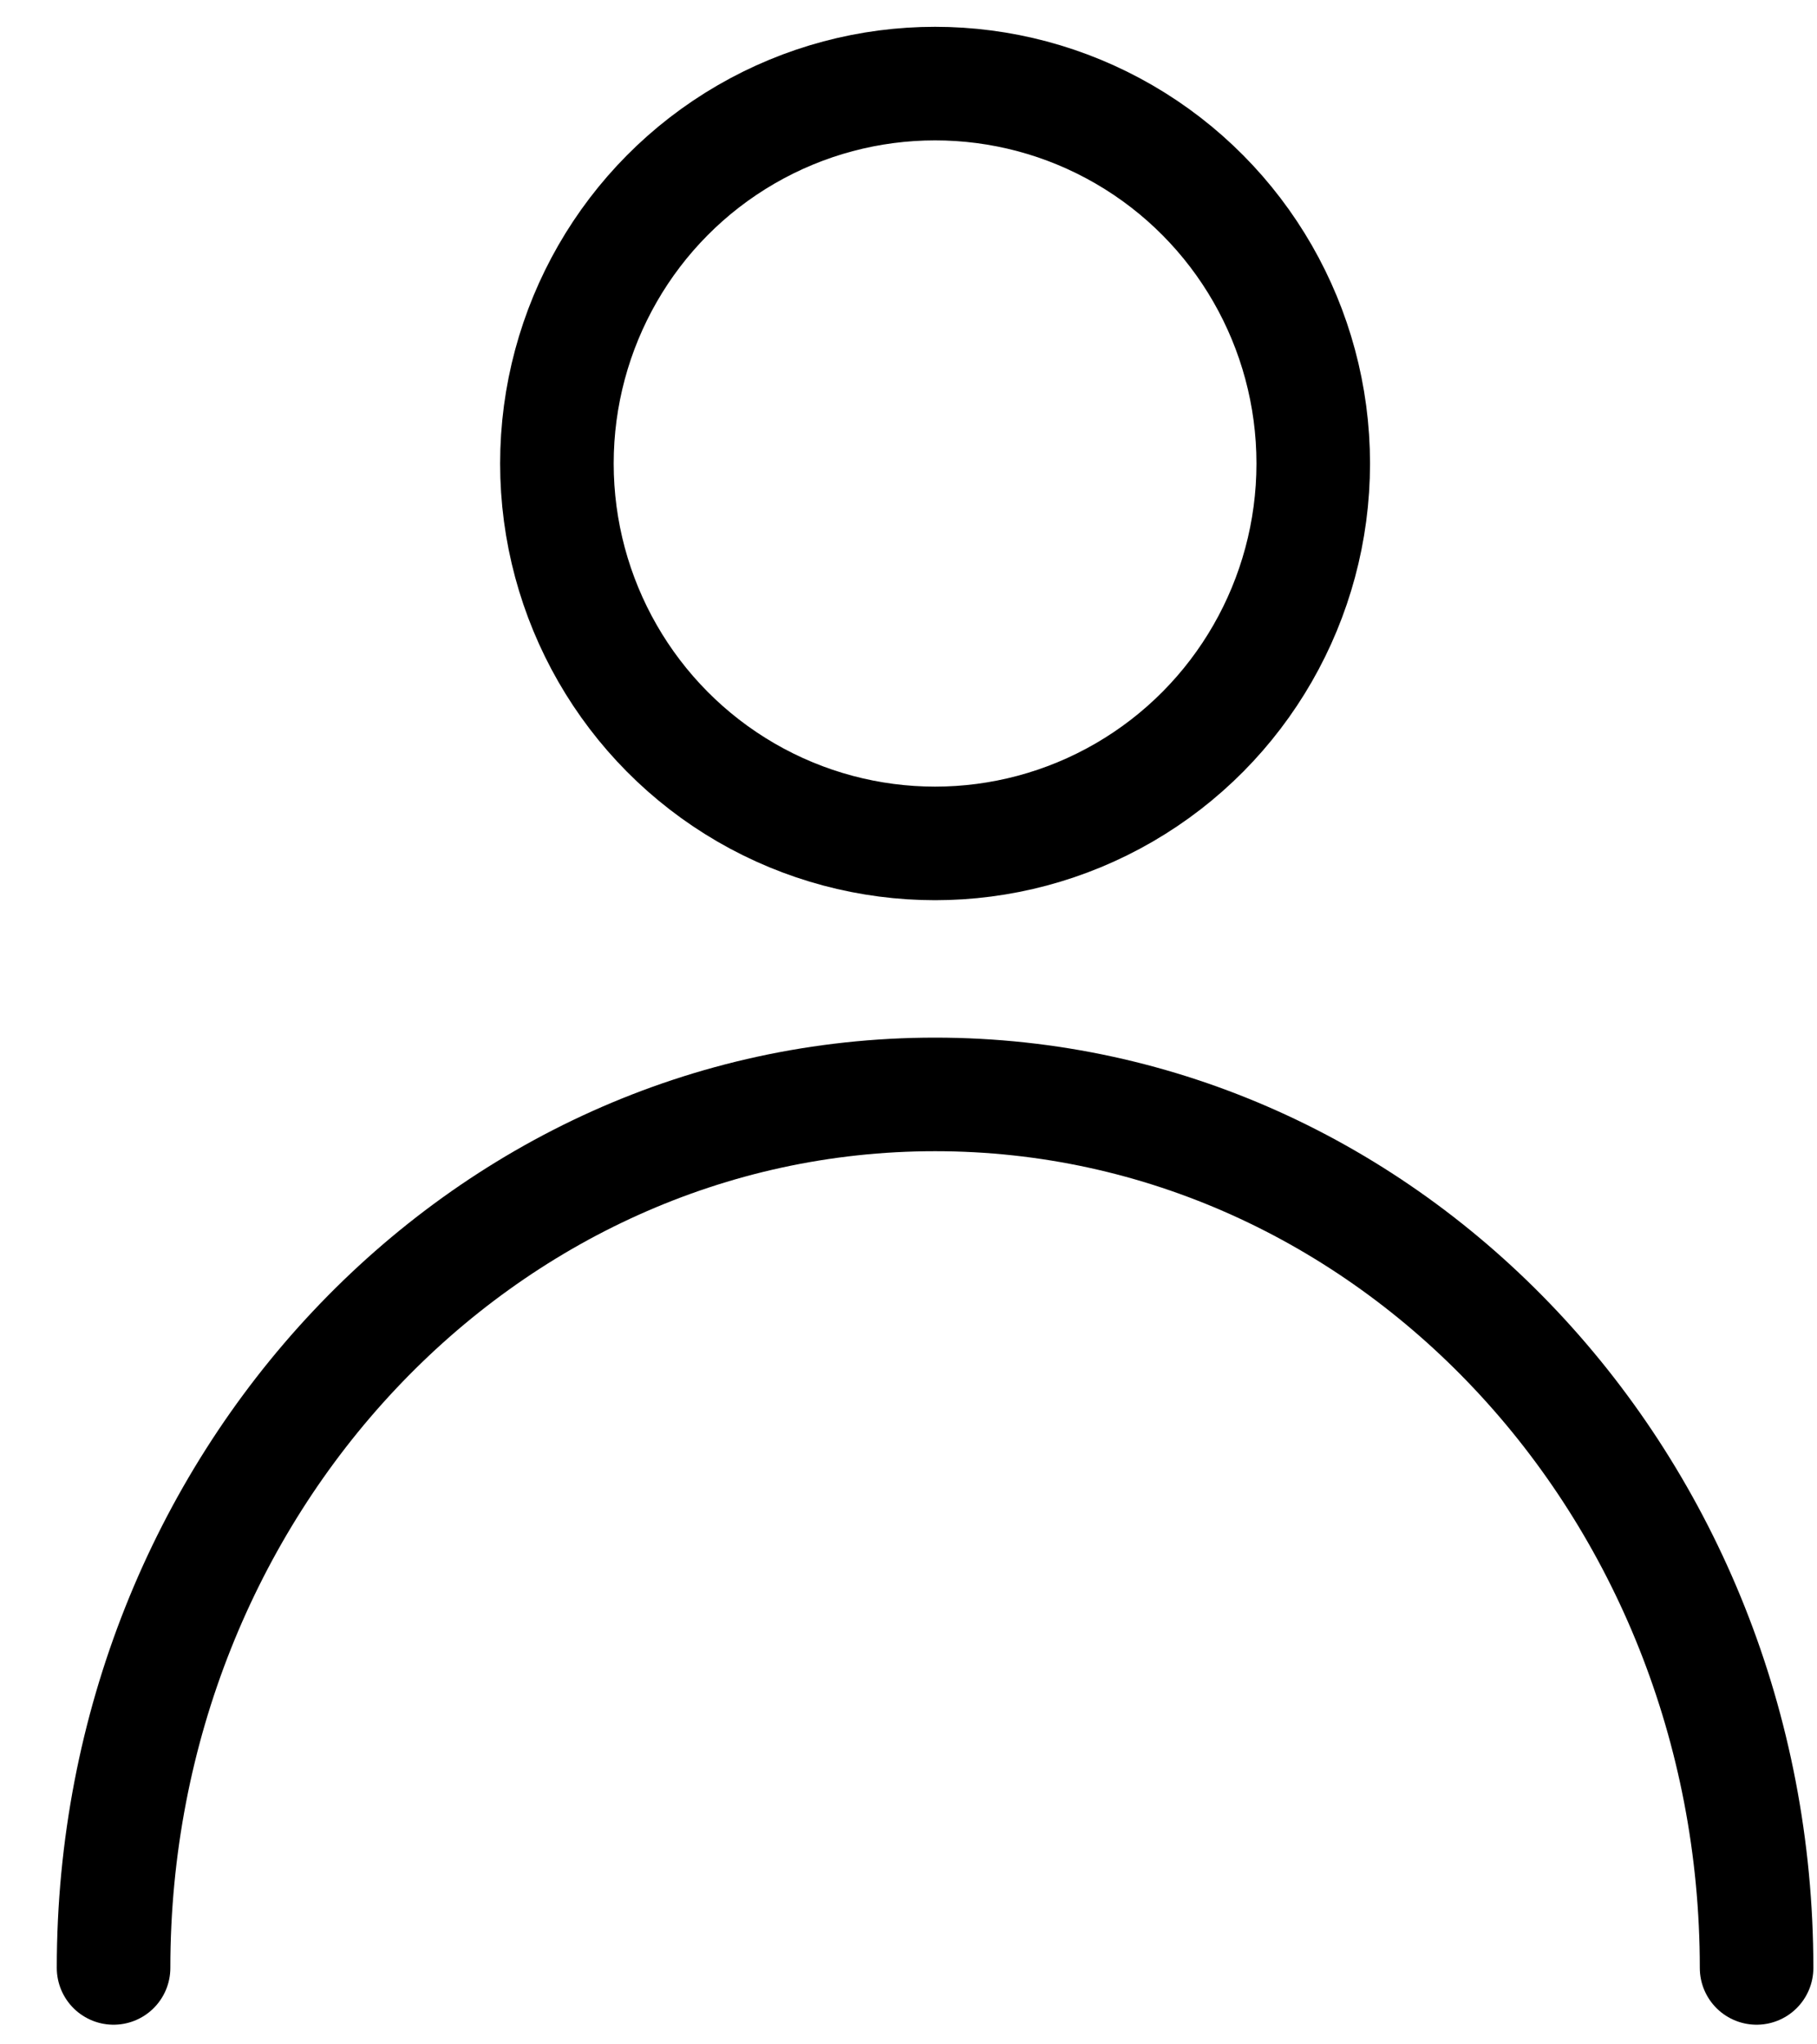
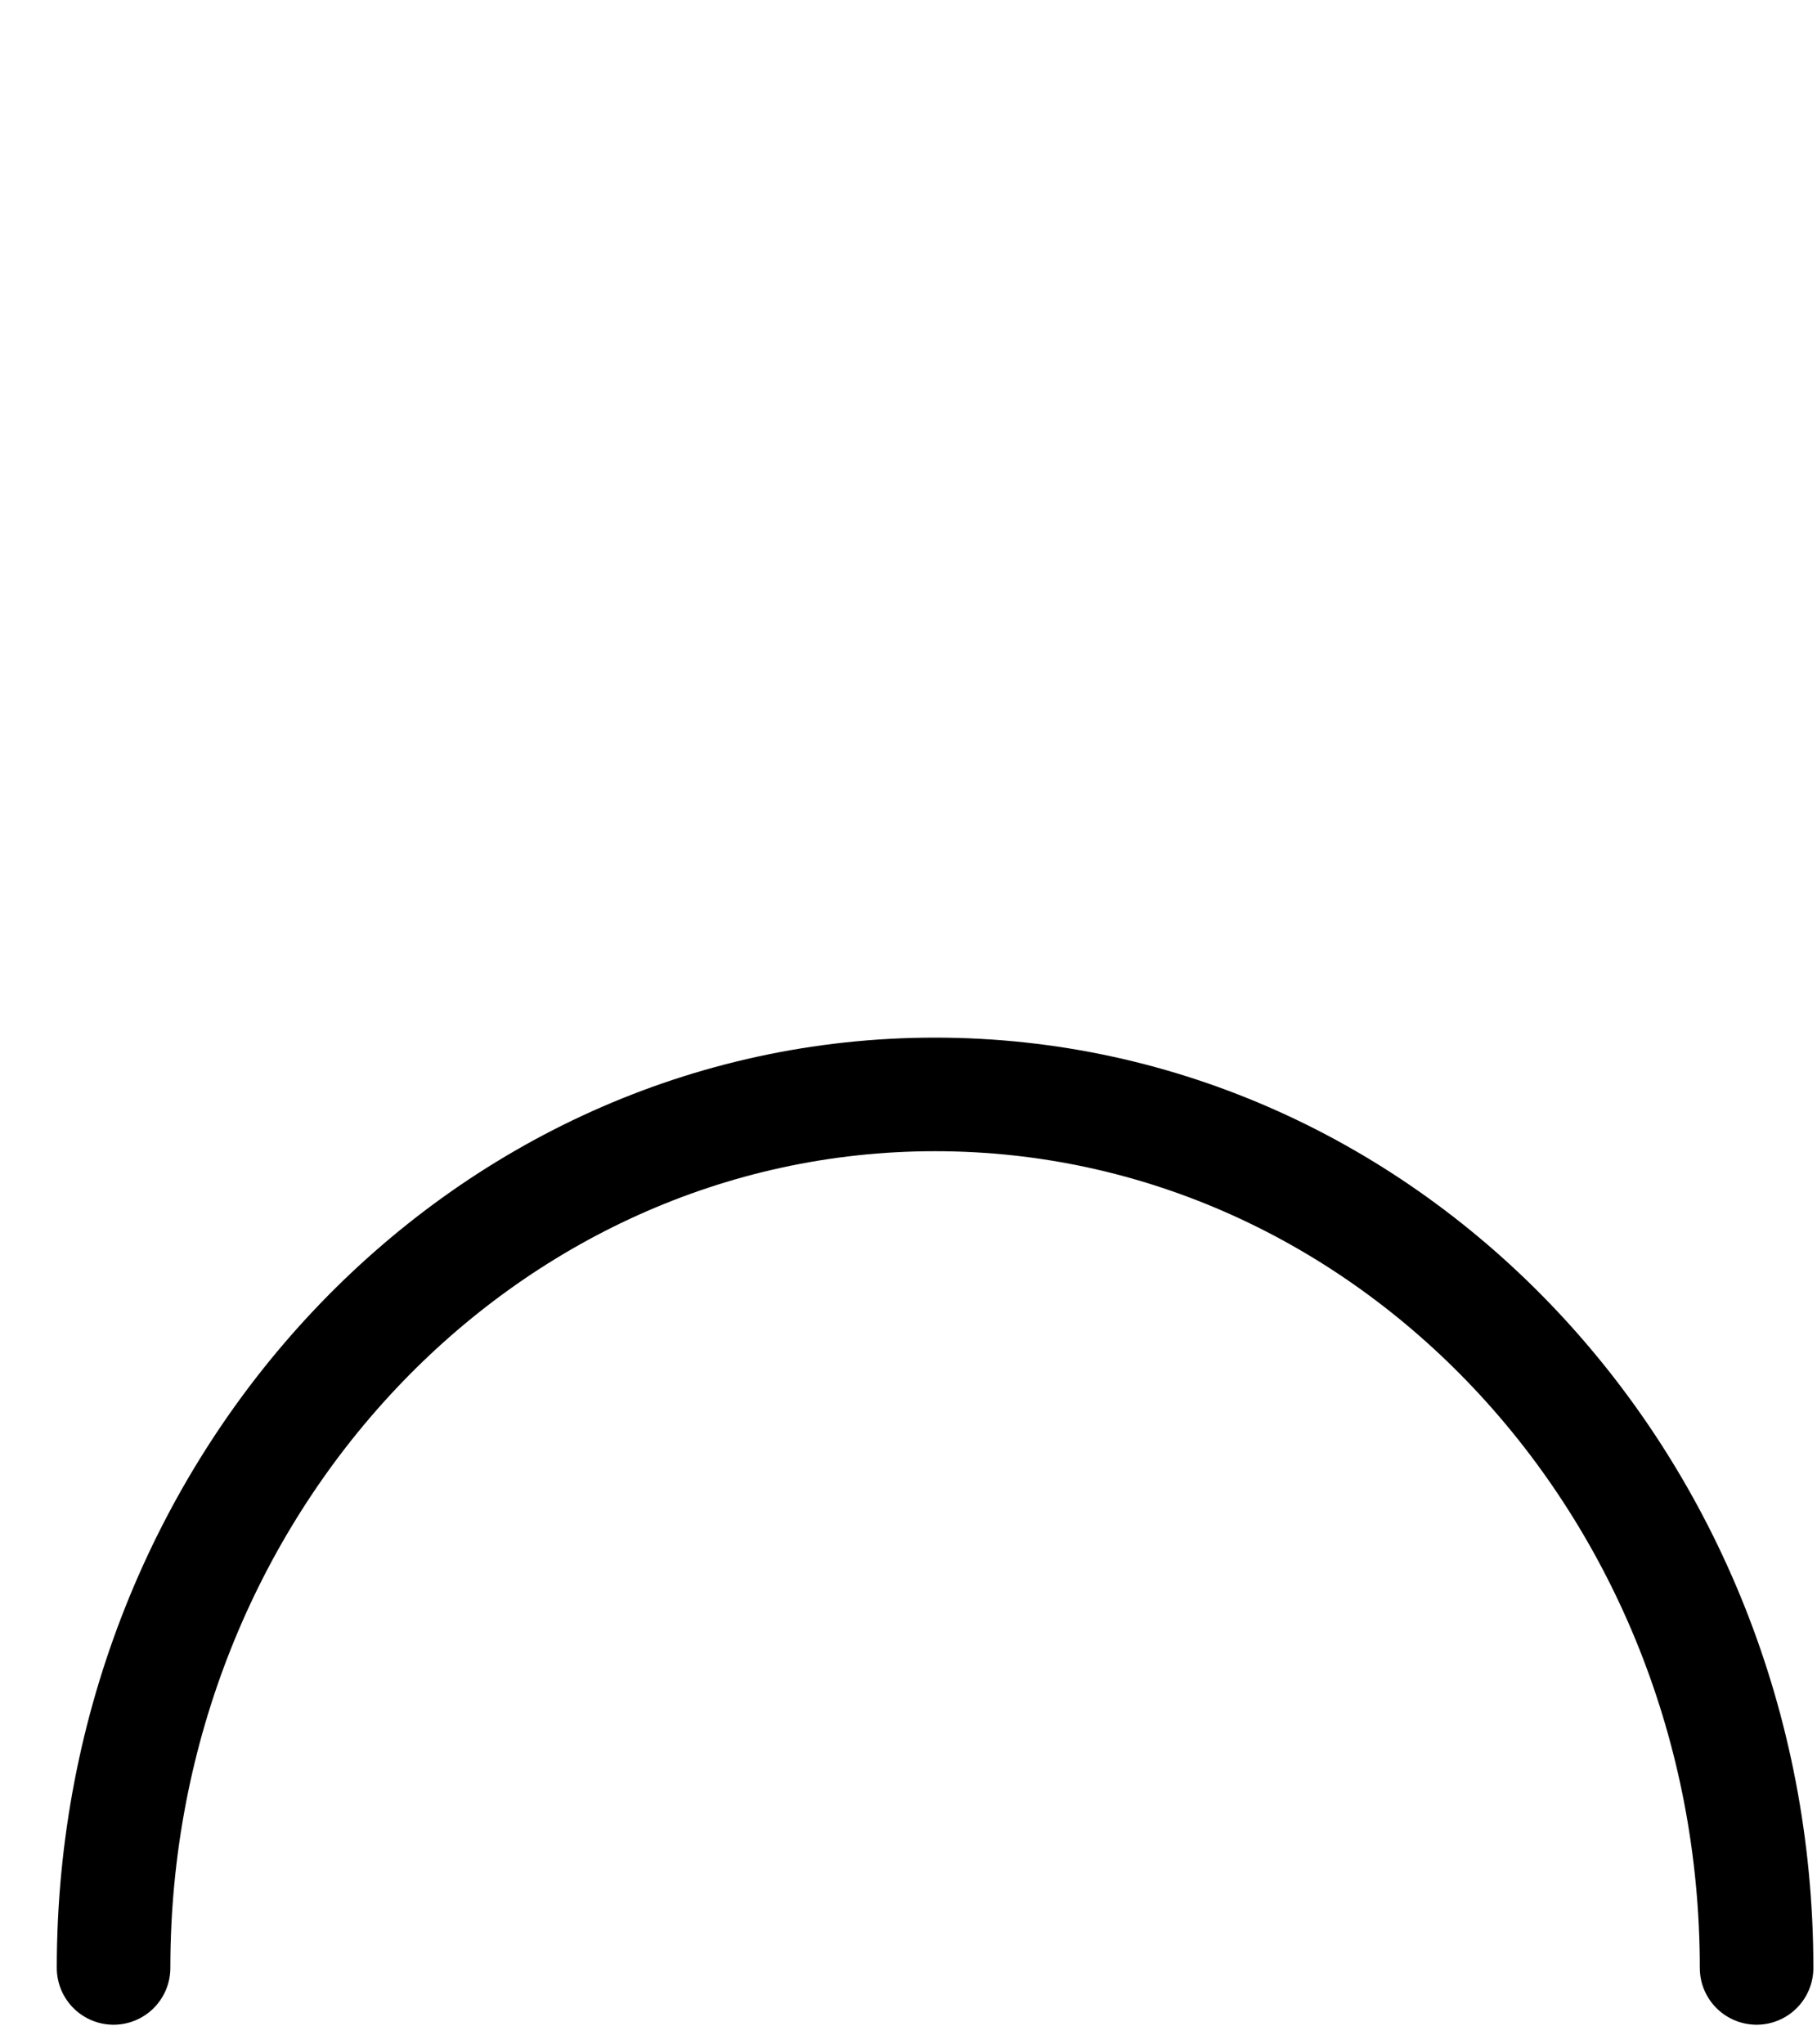
<svg xmlns="http://www.w3.org/2000/svg" width="16px" height="18px" viewBox="0 0 16 18" version="1.1">
  <title>User</title>
  <desc>Created with Sketch.</desc>
  <g id="MODIF" stroke="none" stroke-width="1" fill="none" fill-rule="evenodd">
    <g id="STEP-1" transform="translate(-273, -551)" stroke="#000000">
      <g id="NAV2" transform="translate(-1, 525)">
        <g id="User" transform="translate(275, 26.236)">
-           <ellipse id="Oval" cx="7.234" cy="3.845" rx="3.33" ry="3.345" />
          <path d="M14.468,17.091 C14.468,12.843 11.229,9.4 7.234,9.4 C3.239,9.4 9.23705556e-14,12.843 9.23705556e-14,17.091" id="Oval-2" stroke-linecap="round" stroke-linejoin="round" />
        </g>
      </g>
    </g>
  </g>
</svg>